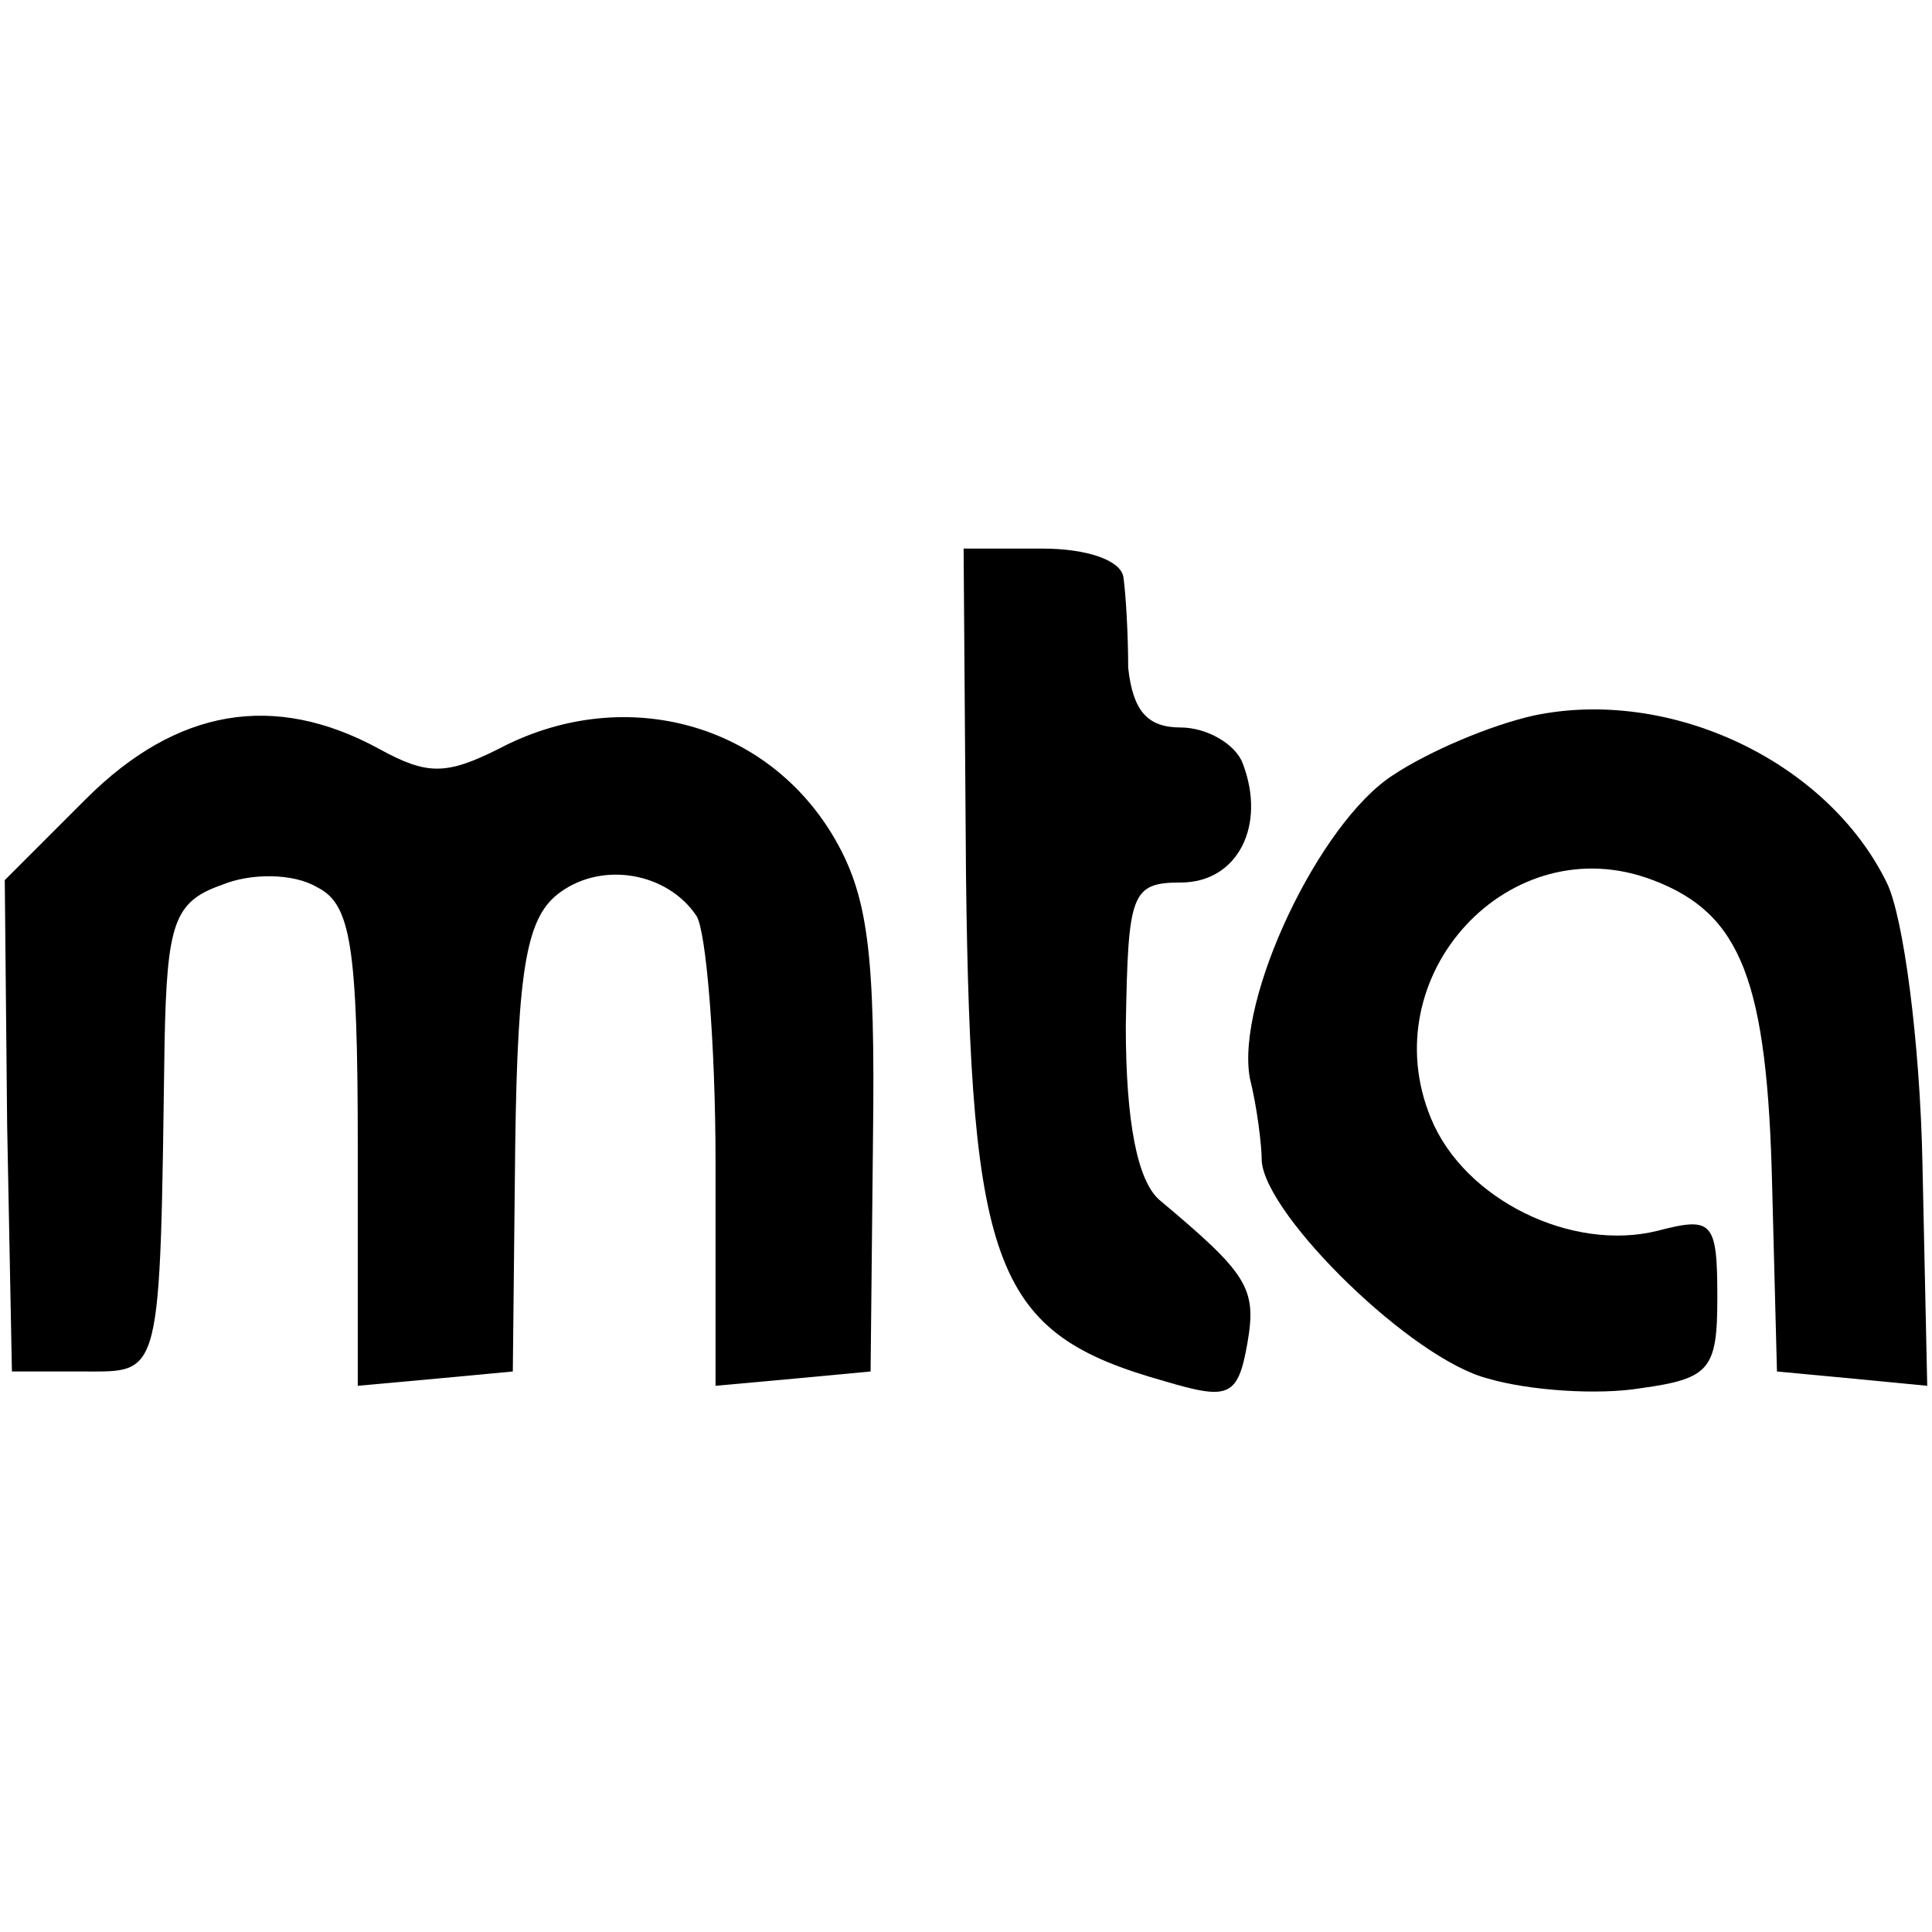
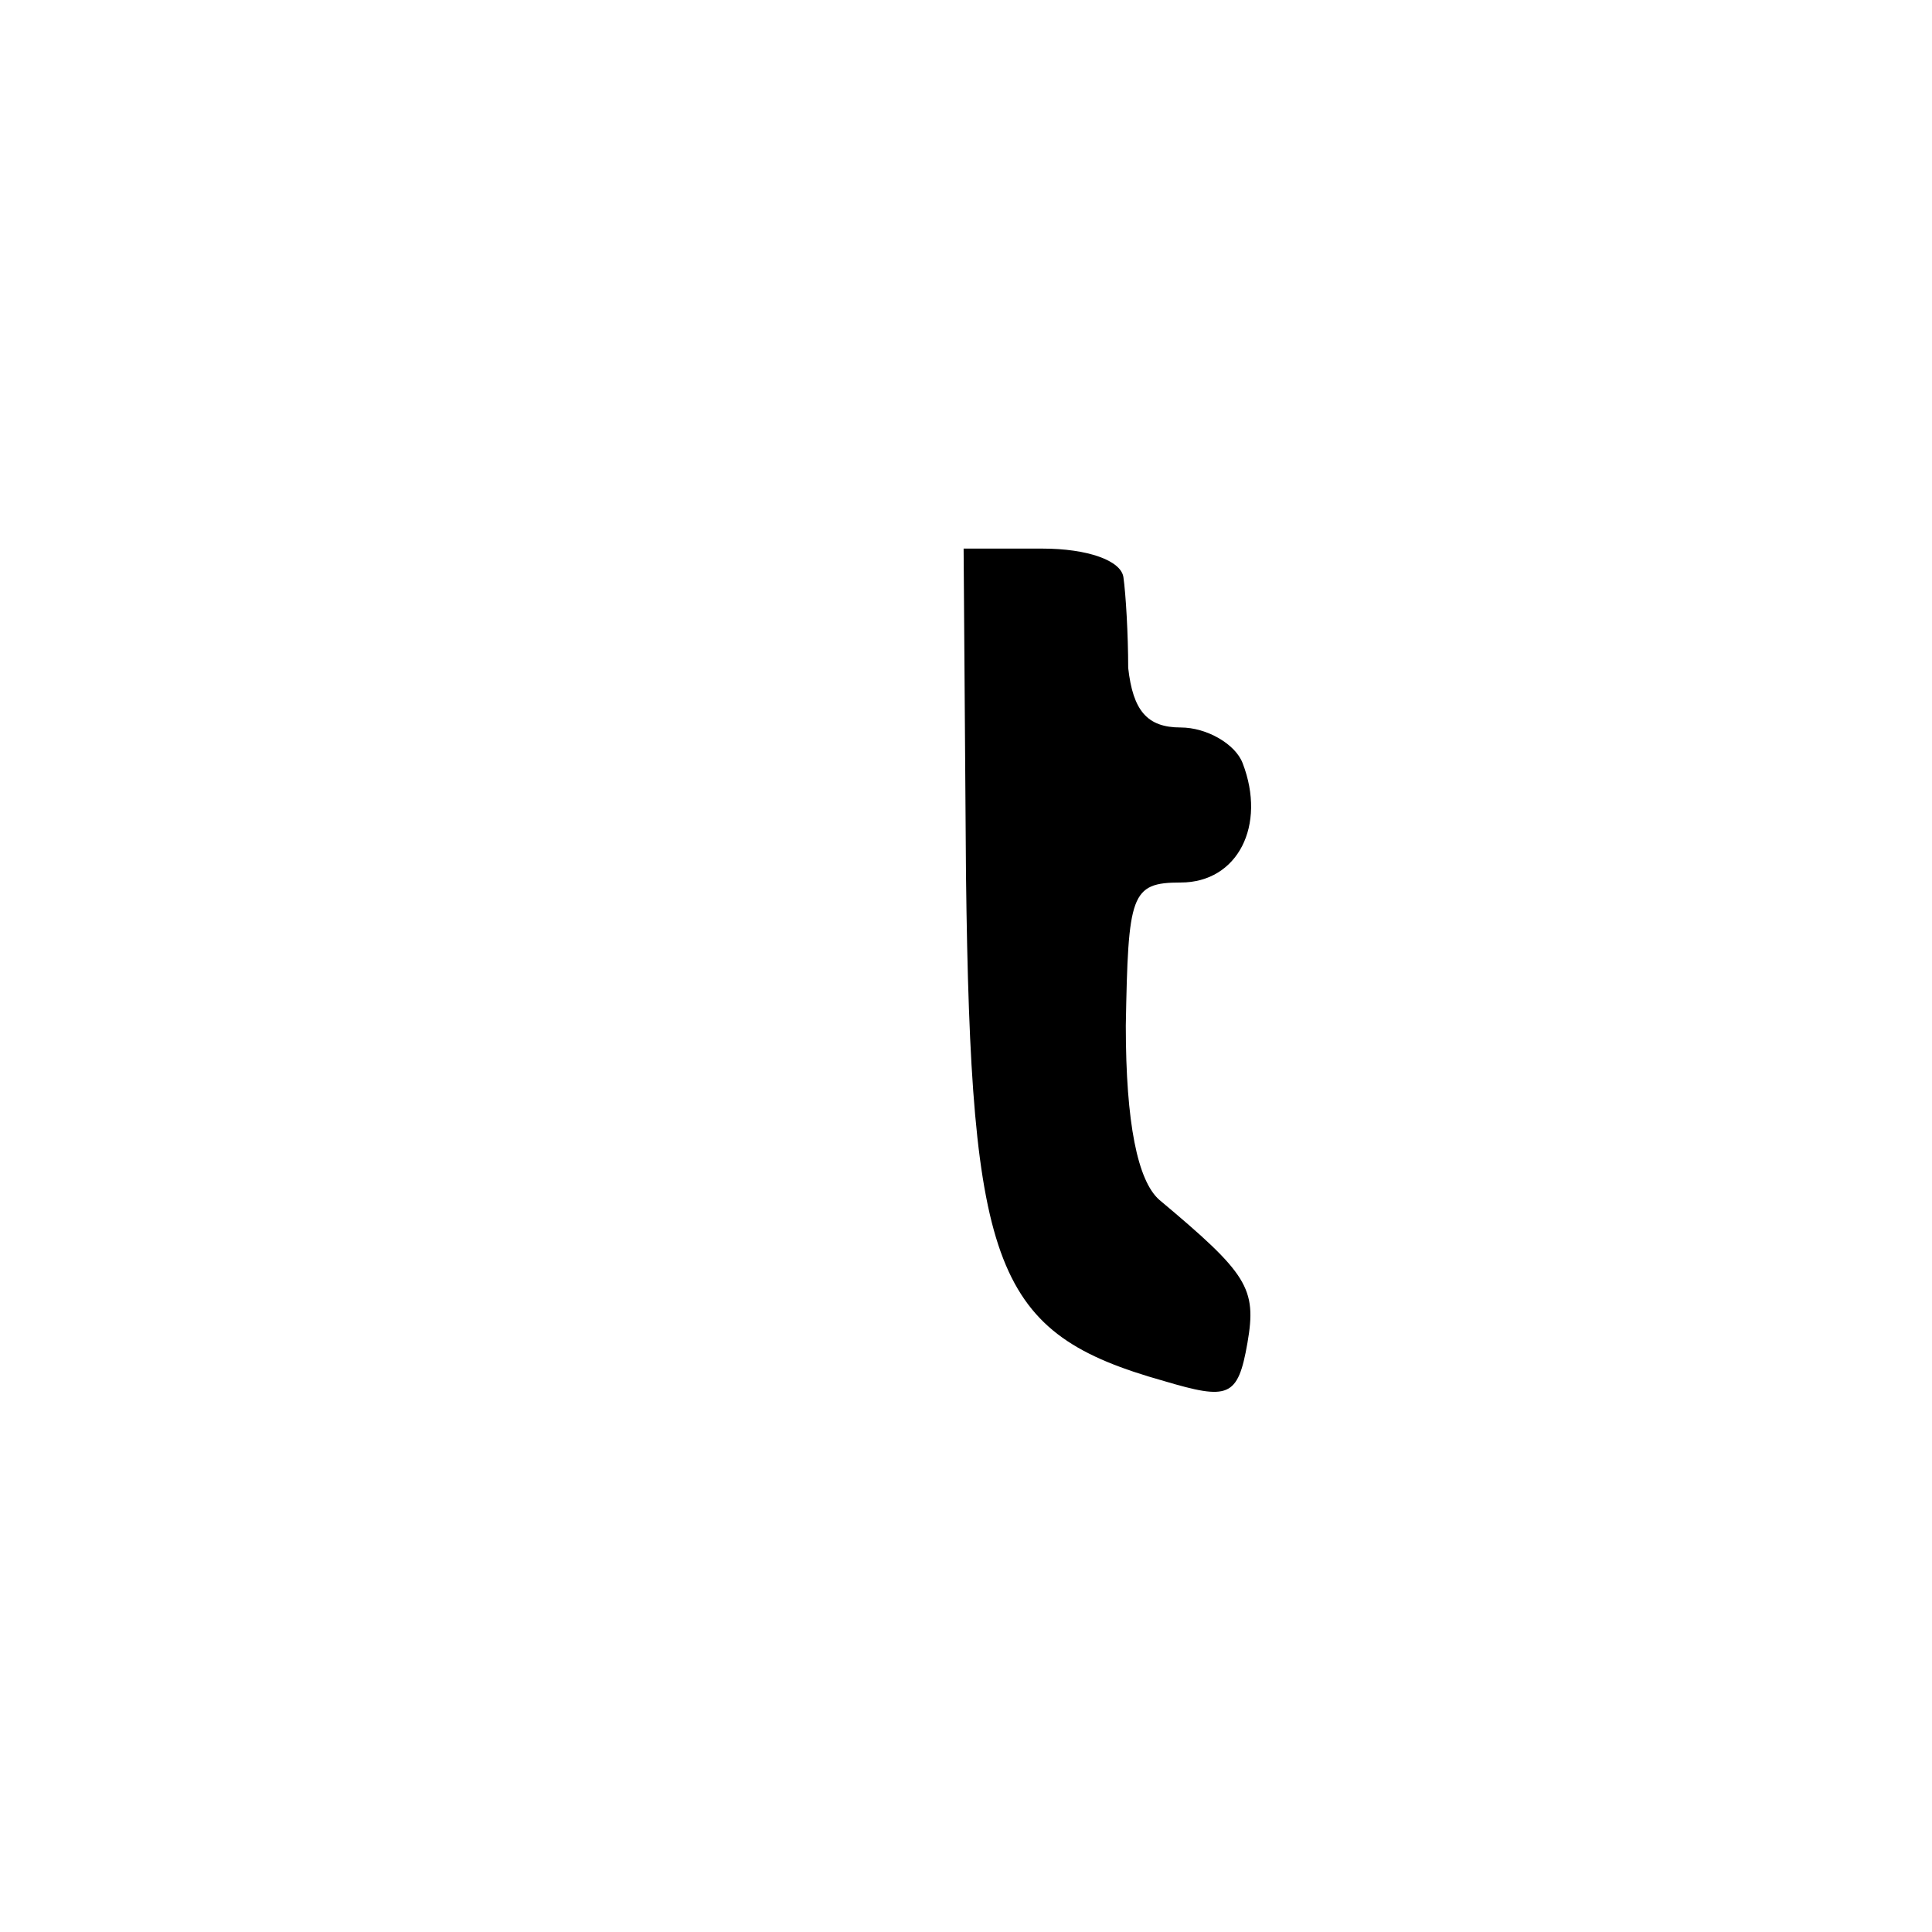
<svg xmlns="http://www.w3.org/2000/svg" version="1.0" width="81pt" height="81pt" viewBox="0 0 81 81" preserveAspectRatio="xMidYMid meet">
  <g transform="translate(0,81) scale(0.1,-0.1)" fill="#000000" stroke="none">
-     <path d="M405 443 c2 -166 12 -192 83 -212 27 -8 31 -7 35 16 4 23 0 29 -37 60 -9 8 -14 32 -14 73 1 55 2 60 23 60 24 0 36 24 26 50 -3 8 -15 15 -26 15 -14 0 -20 7 -22 25 0 14 -1 31 -2 38 -1 7 -15 12 -34 12 l-33 0 1 -137z" />
-     <path d="M643 510 c-18 -4 -44 -15 -59 -25 -31 -20 -66 -94 -60 -127 3 -12 5 -28 5 -35 2 -23 63 -83 95 -91 17 -5 46 -7 64 -4 29 4 32 8 32 38 0 32 -2 34 -25 28 -36 -9 -81 13 -95 47 -25 60 33 123 93 100 37 -14 48 -42 50 -129 l2 -77 32 -3 31 -3 -2 93 c-1 51 -8 104 -15 118 -25 51 -91 82 -148 70z" />
-     <path d="M36 475 l-34 -34 1 -103 2 -103 30 0 c33 0 32 -4 34 138 1 50 4 59 24 66 12 5 30 5 40 -1 14 -7 17 -24 17 -109 l0 -100 33 3 32 3 1 94 c1 77 5 97 19 107 18 13 45 8 57 -10 4 -6 8 -53 8 -104 l0 -93 33 3 32 3 1 97 c1 79 -2 103 -17 128 -29 48 -89 63 -140 36 -22 -11 -30 -11 -50 0 -44 24 -85 17 -123 -21z" />
+     <path d="M405 443 c2 -166 12 -192 83 -212 27 -8 31 -7 35 16 4 23 0 29 -37 60 -9 8 -14 32 -14 73 1 55 2 60 23 60 24 0 36 24 26 50 -3 8 -15 15 -26 15 -14 0 -20 7 -22 25 0 14 -1 31 -2 38 -1 7 -15 12 -34 12 l-33 0 1 -137" />
  </g>
</svg>